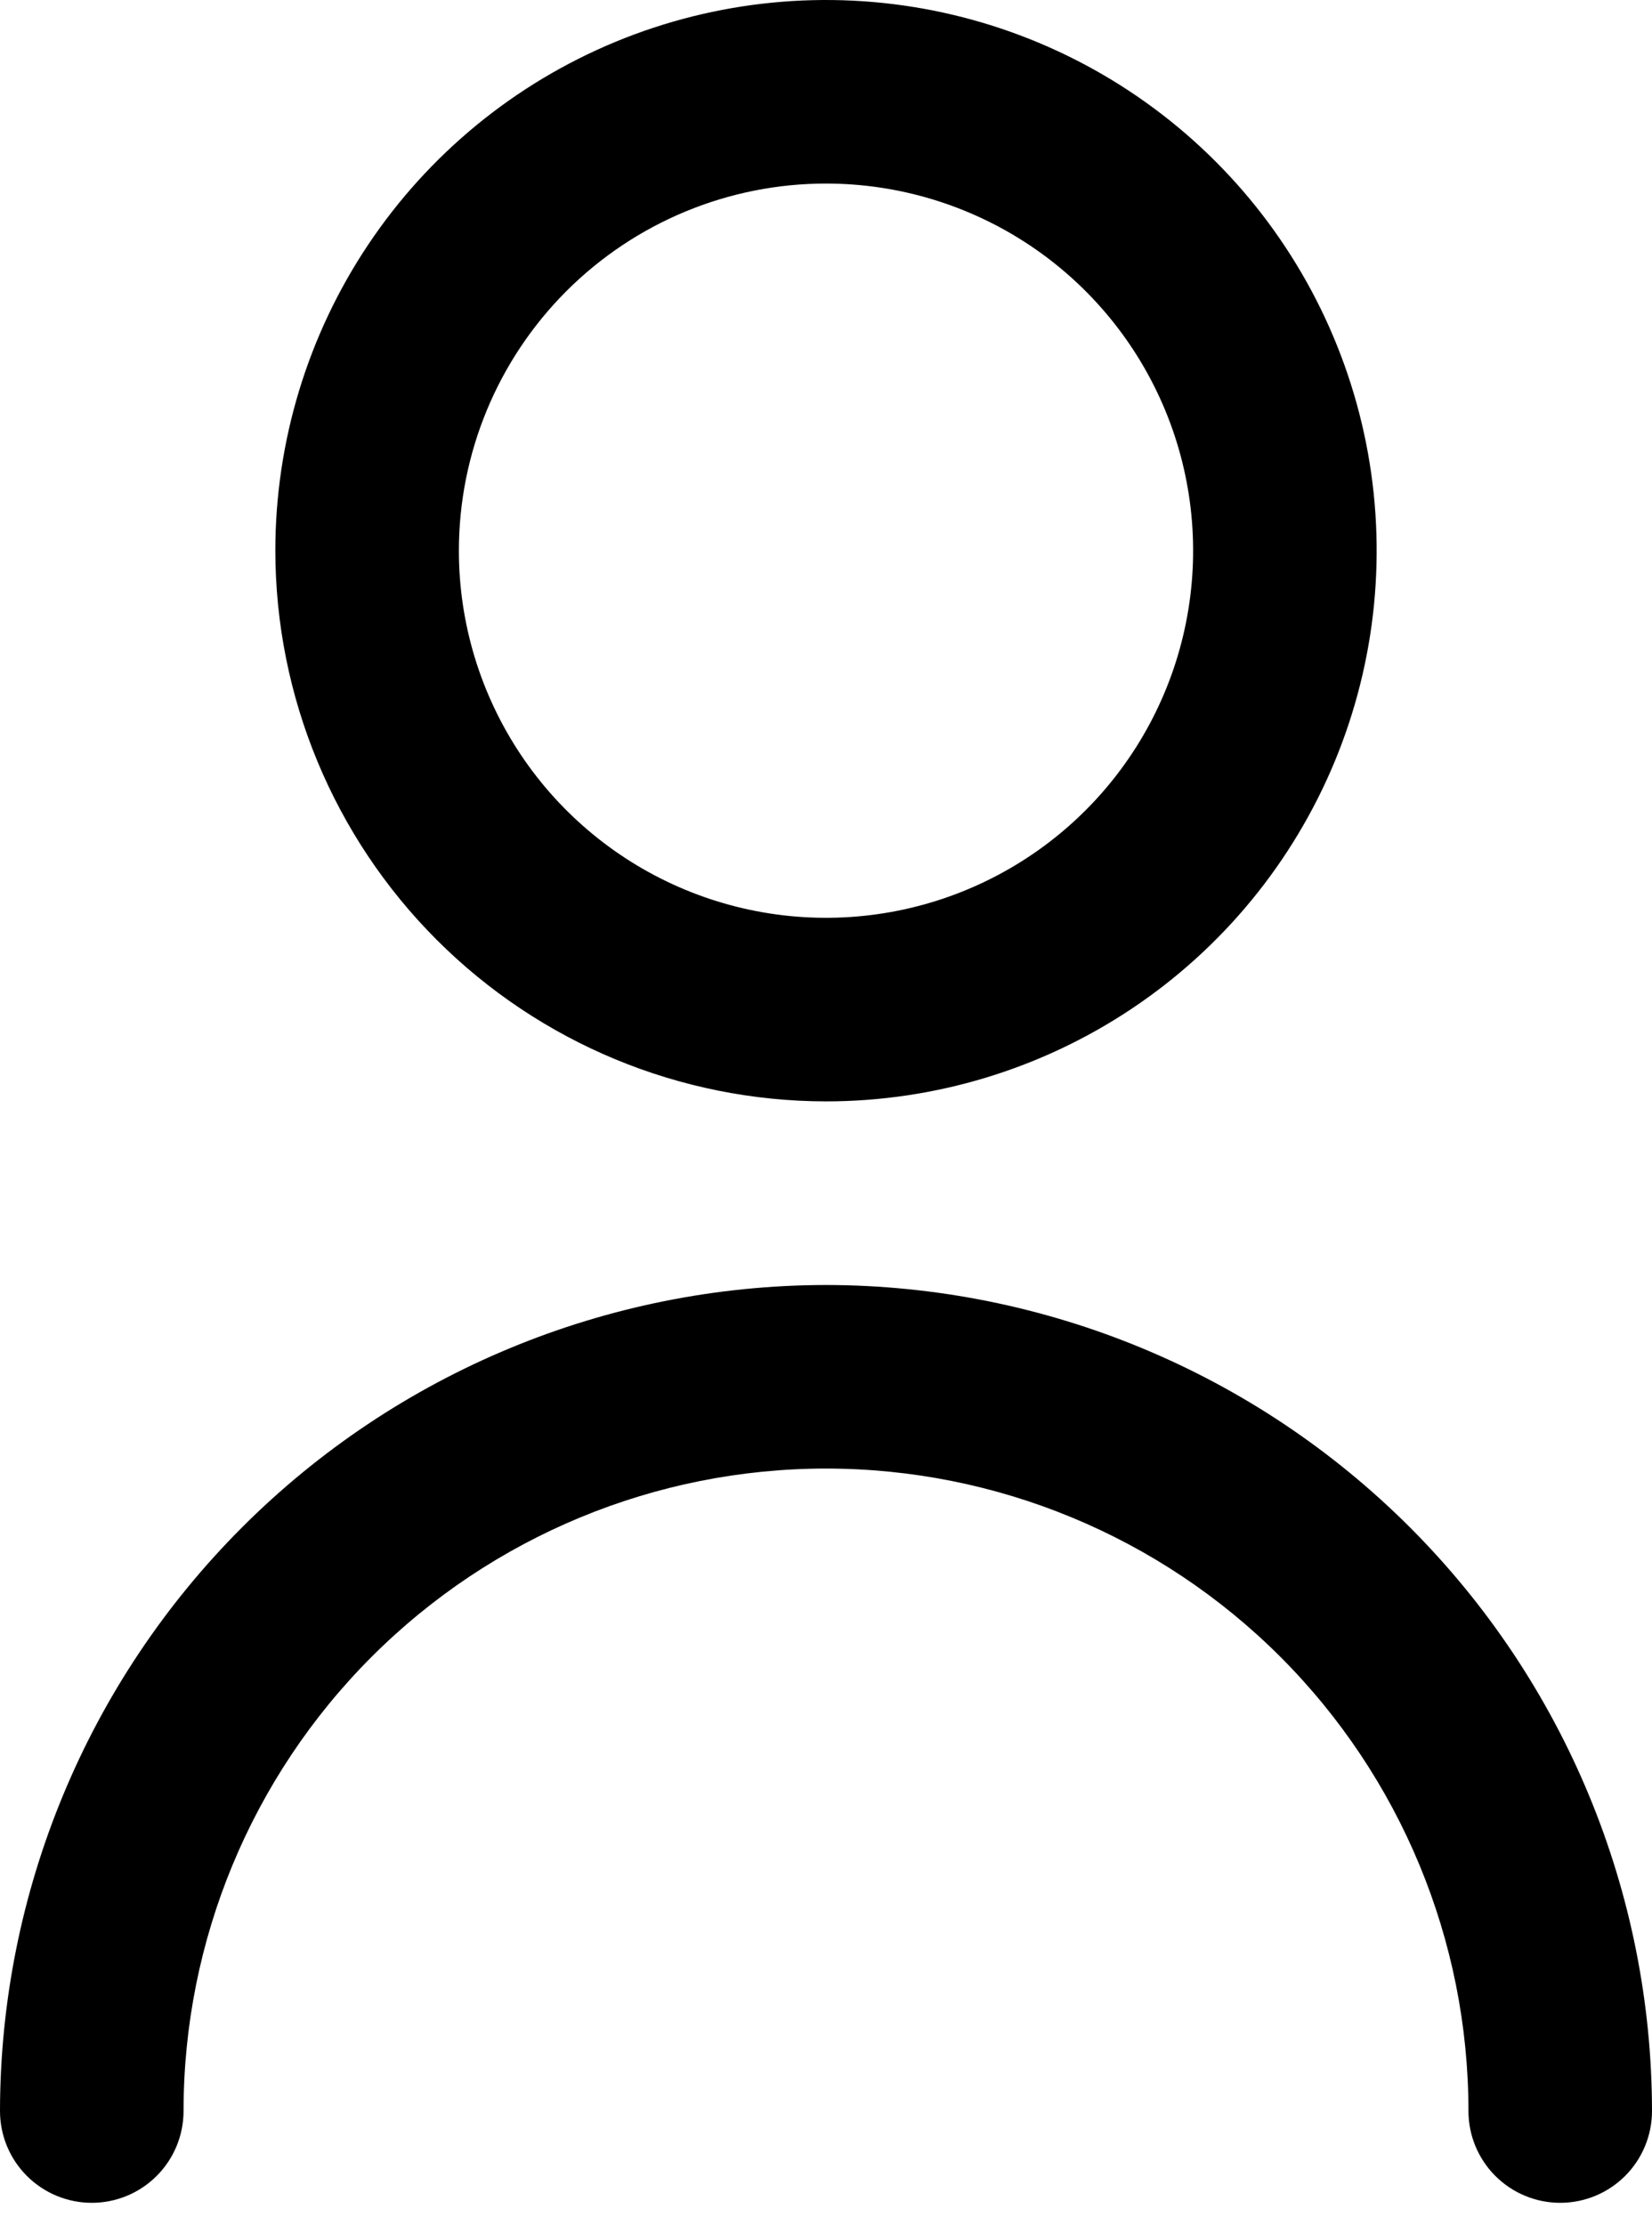
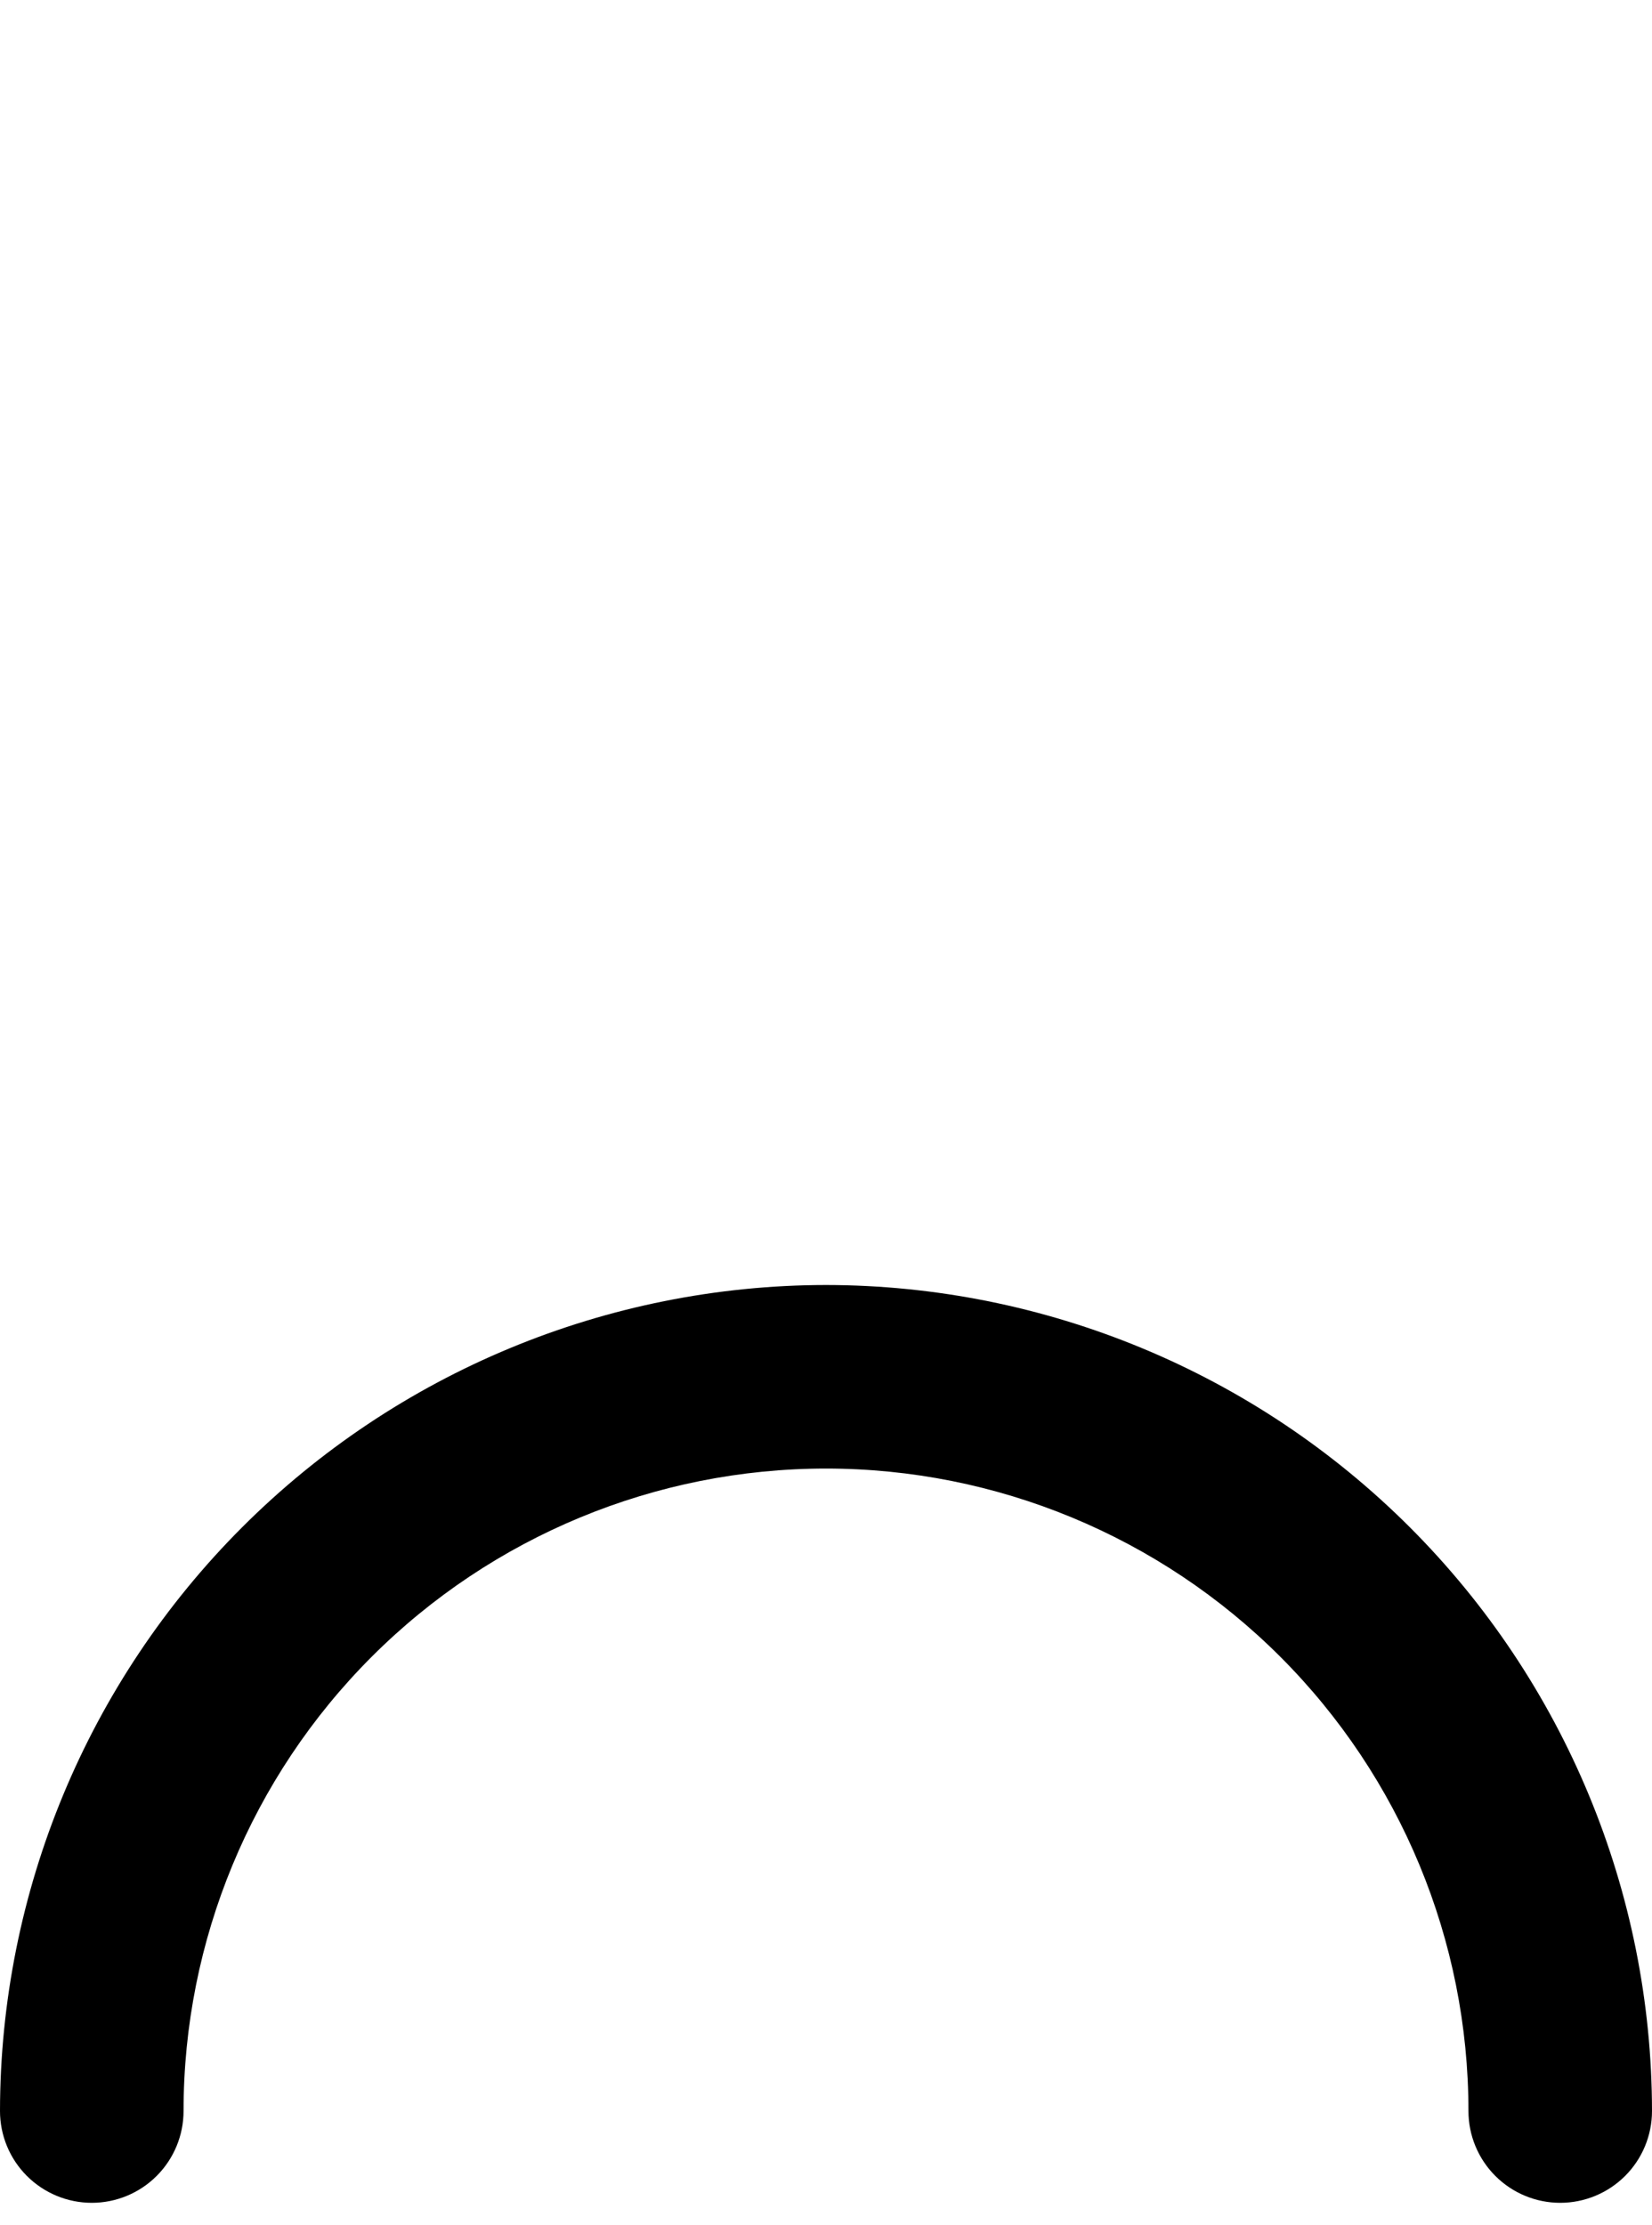
<svg xmlns="http://www.w3.org/2000/svg" width="100%" height="100%" viewBox="0 0 75 101" version="1.1" xml:space="preserve" style="fill-rule:evenodd;clip-rule:evenodd;stroke-linejoin:round;stroke-miterlimit:2;">
  <g>
-     <path d="M37.5,50c4.945,-0 9.778,-1.466 13.889,-4.213c4.111,-2.747 7.316,-6.652 9.208,-11.22c1.892,-4.568 2.387,-9.595 1.423,-14.444c-0.965,-4.85 -3.346,-9.304 -6.842,-12.801c-3.497,-3.496 -7.951,-5.877 -12.801,-6.842c-4.849,-0.964 -9.876,-0.469 -14.444,1.423c-4.568,1.892 -8.473,5.097 -11.22,9.208c-2.747,4.111 -4.213,8.944 -4.213,13.889c0.007,6.628 2.643,12.983 7.33,17.67c4.687,4.687 11.042,7.324 17.67,7.33Zm0,-41.667c3.296,0 6.519,0.978 9.26,2.809c2.74,1.832 4.877,4.435 6.138,7.48c1.262,3.045 1.592,6.397 0.948,9.63c-0.643,3.233 -2.23,6.202 -4.561,8.533c-2.331,2.331 -5.3,3.918 -8.533,4.561c-3.234,0.643 -6.584,0.313 -9.63,-0.948c-3.045,-1.261 -5.648,-3.398 -7.48,-6.138c-1.831,-2.741 -2.809,-5.964 -2.809,-9.26c0,-4.42 1.756,-8.659 4.882,-11.785c3.126,-3.126 7.365,-4.882 11.785,-4.882Z" style="fill-rule:nonzero;" />
    <path d="M37.5,58.336c-9.942,0.011 -19.474,3.966 -26.504,10.996c-7.031,7.03 -10.985,16.562 -10.996,26.504c0,1.105 0.439,2.165 1.22,2.946c0.782,0.782 1.842,1.221 2.947,1.221c1.105,-0 2.165,-0.439 2.946,-1.221c0.781,-0.781 1.22,-1.841 1.22,-2.946c0,-7.735 3.073,-15.154 8.543,-20.624c5.47,-5.47 12.889,-8.543 20.624,-8.543c7.735,0 15.154,3.073 20.624,8.543c5.47,5.47 8.543,12.889 8.543,20.624c-0,1.105 0.439,2.165 1.22,2.946c0.781,0.782 1.841,1.221 2.946,1.221c1.105,-0 2.165,-0.439 2.947,-1.221c0.781,-0.781 1.22,-1.841 1.22,-2.946c-0.011,-9.942 -3.965,-19.474 -10.996,-26.504c-7.03,-7.03 -16.562,-10.985 -26.504,-10.996Z" style="fill-rule:nonzero;" />
  </g>
</svg>